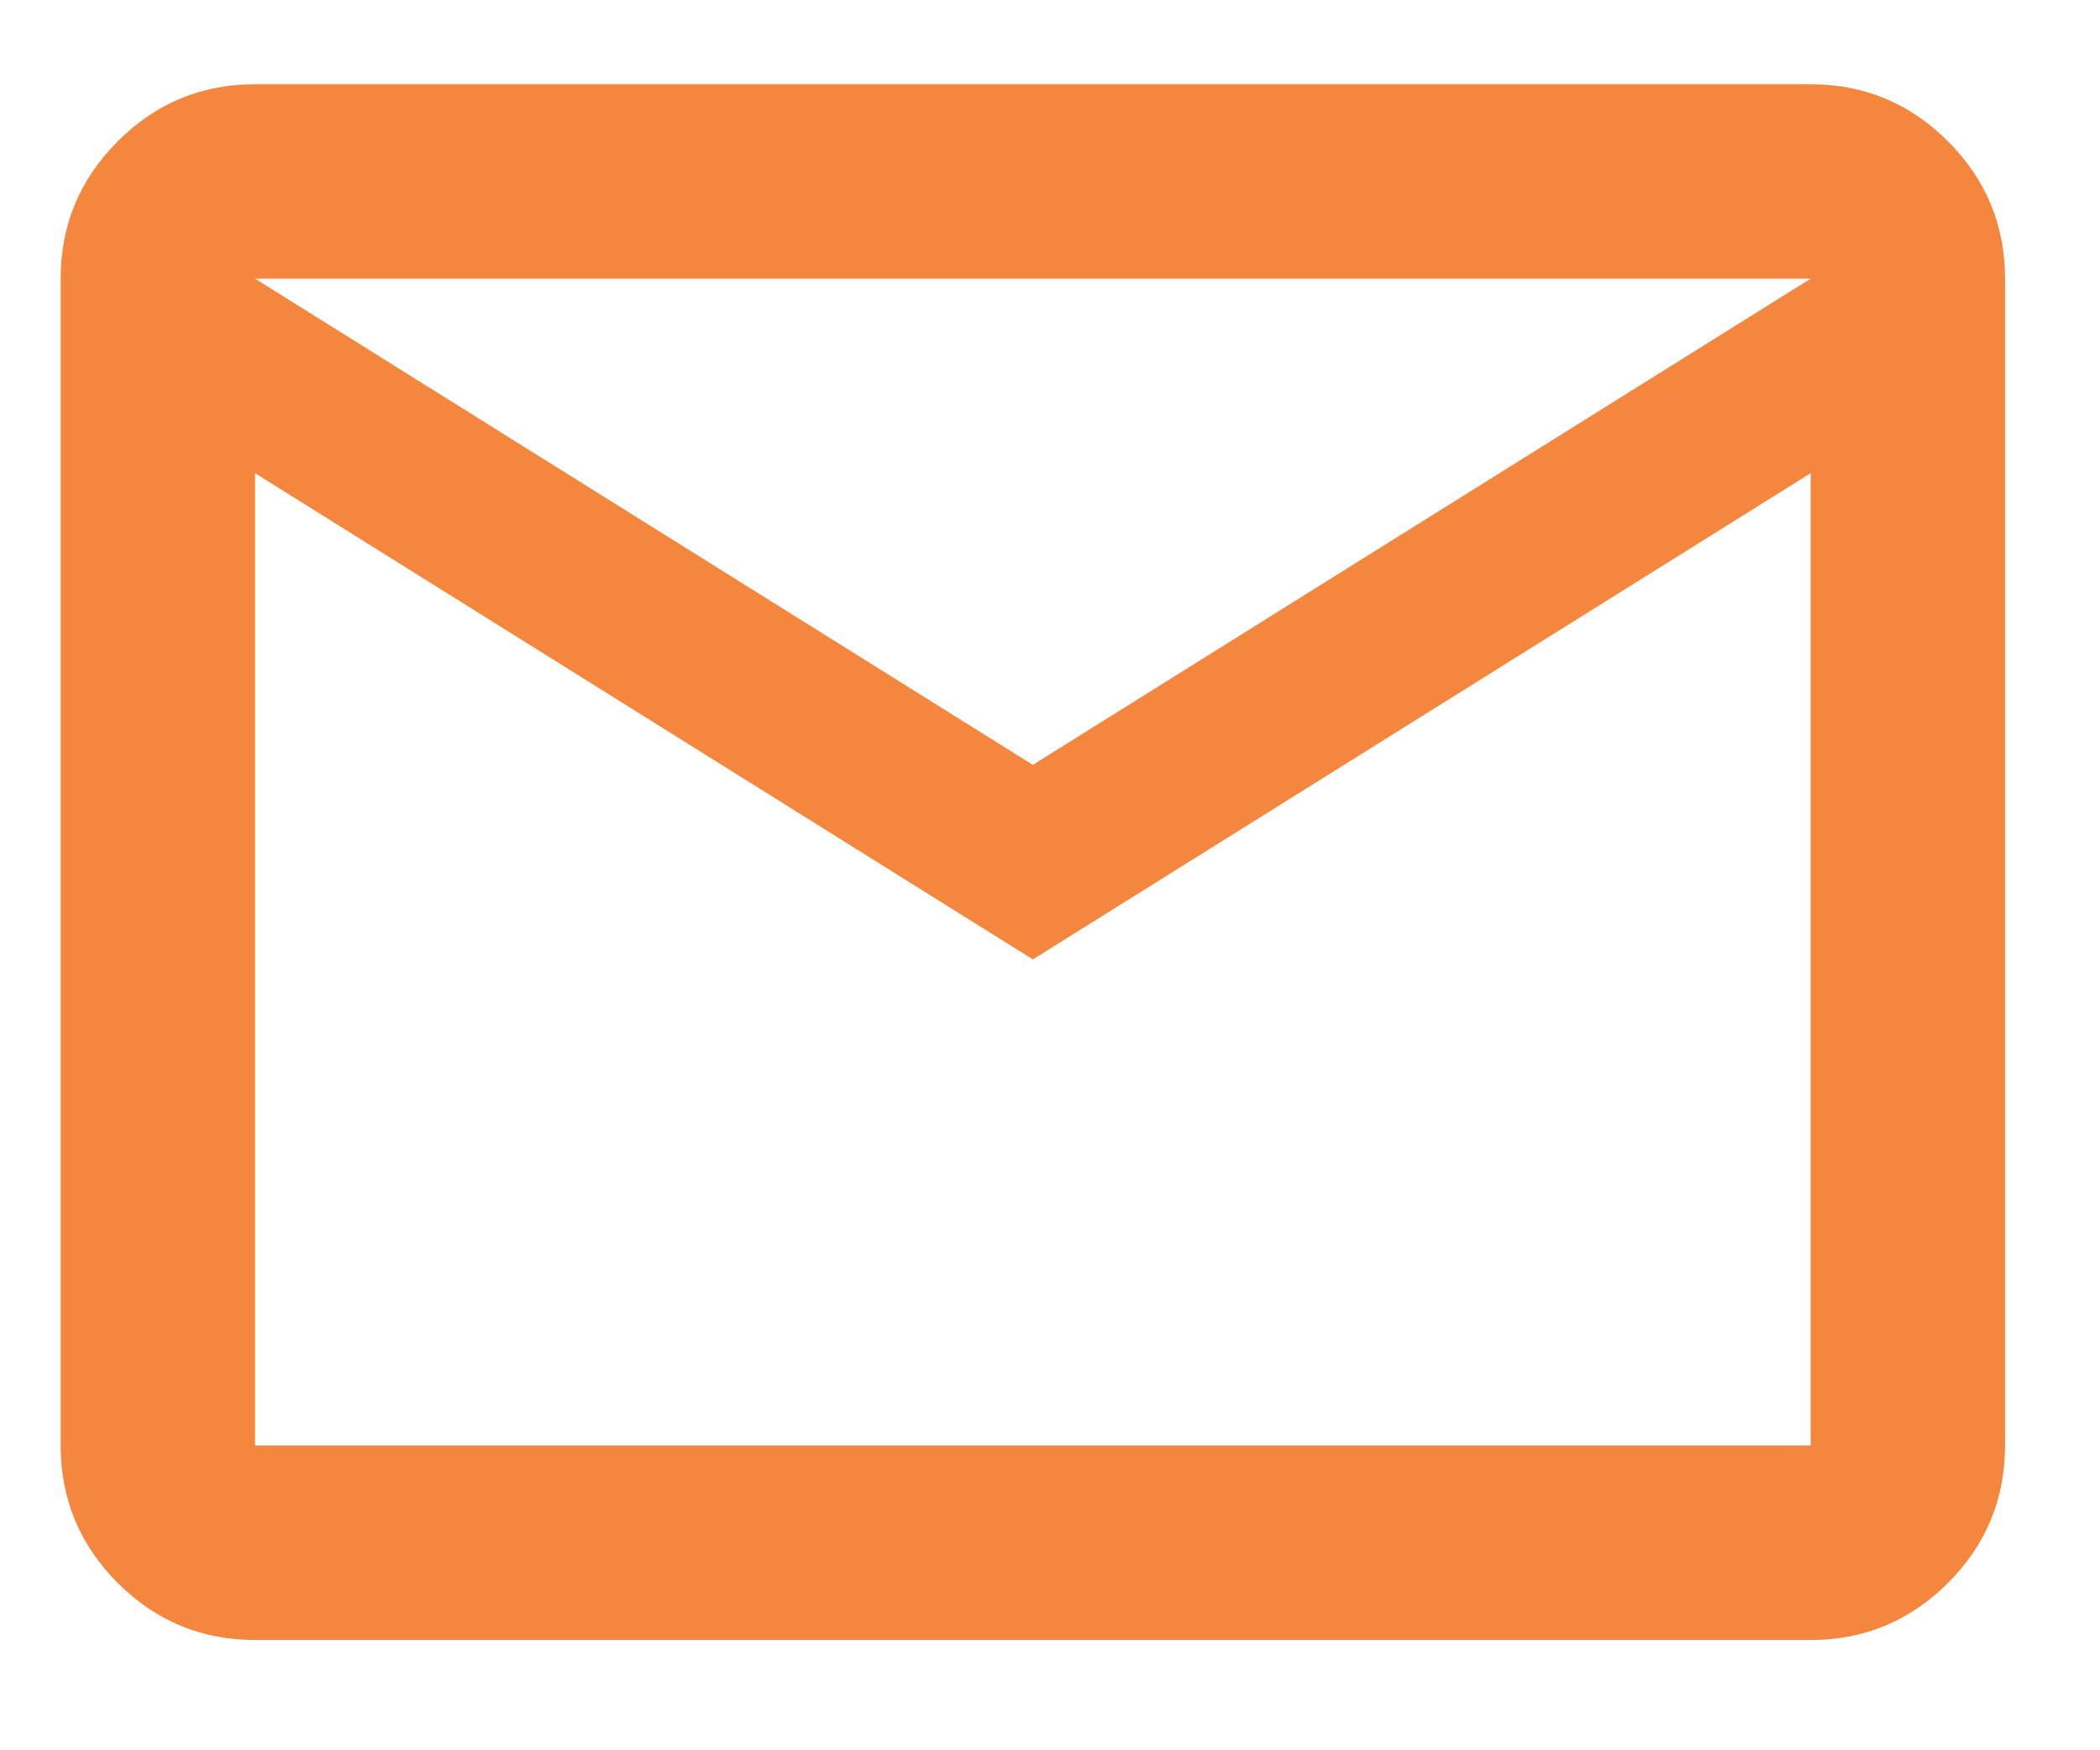
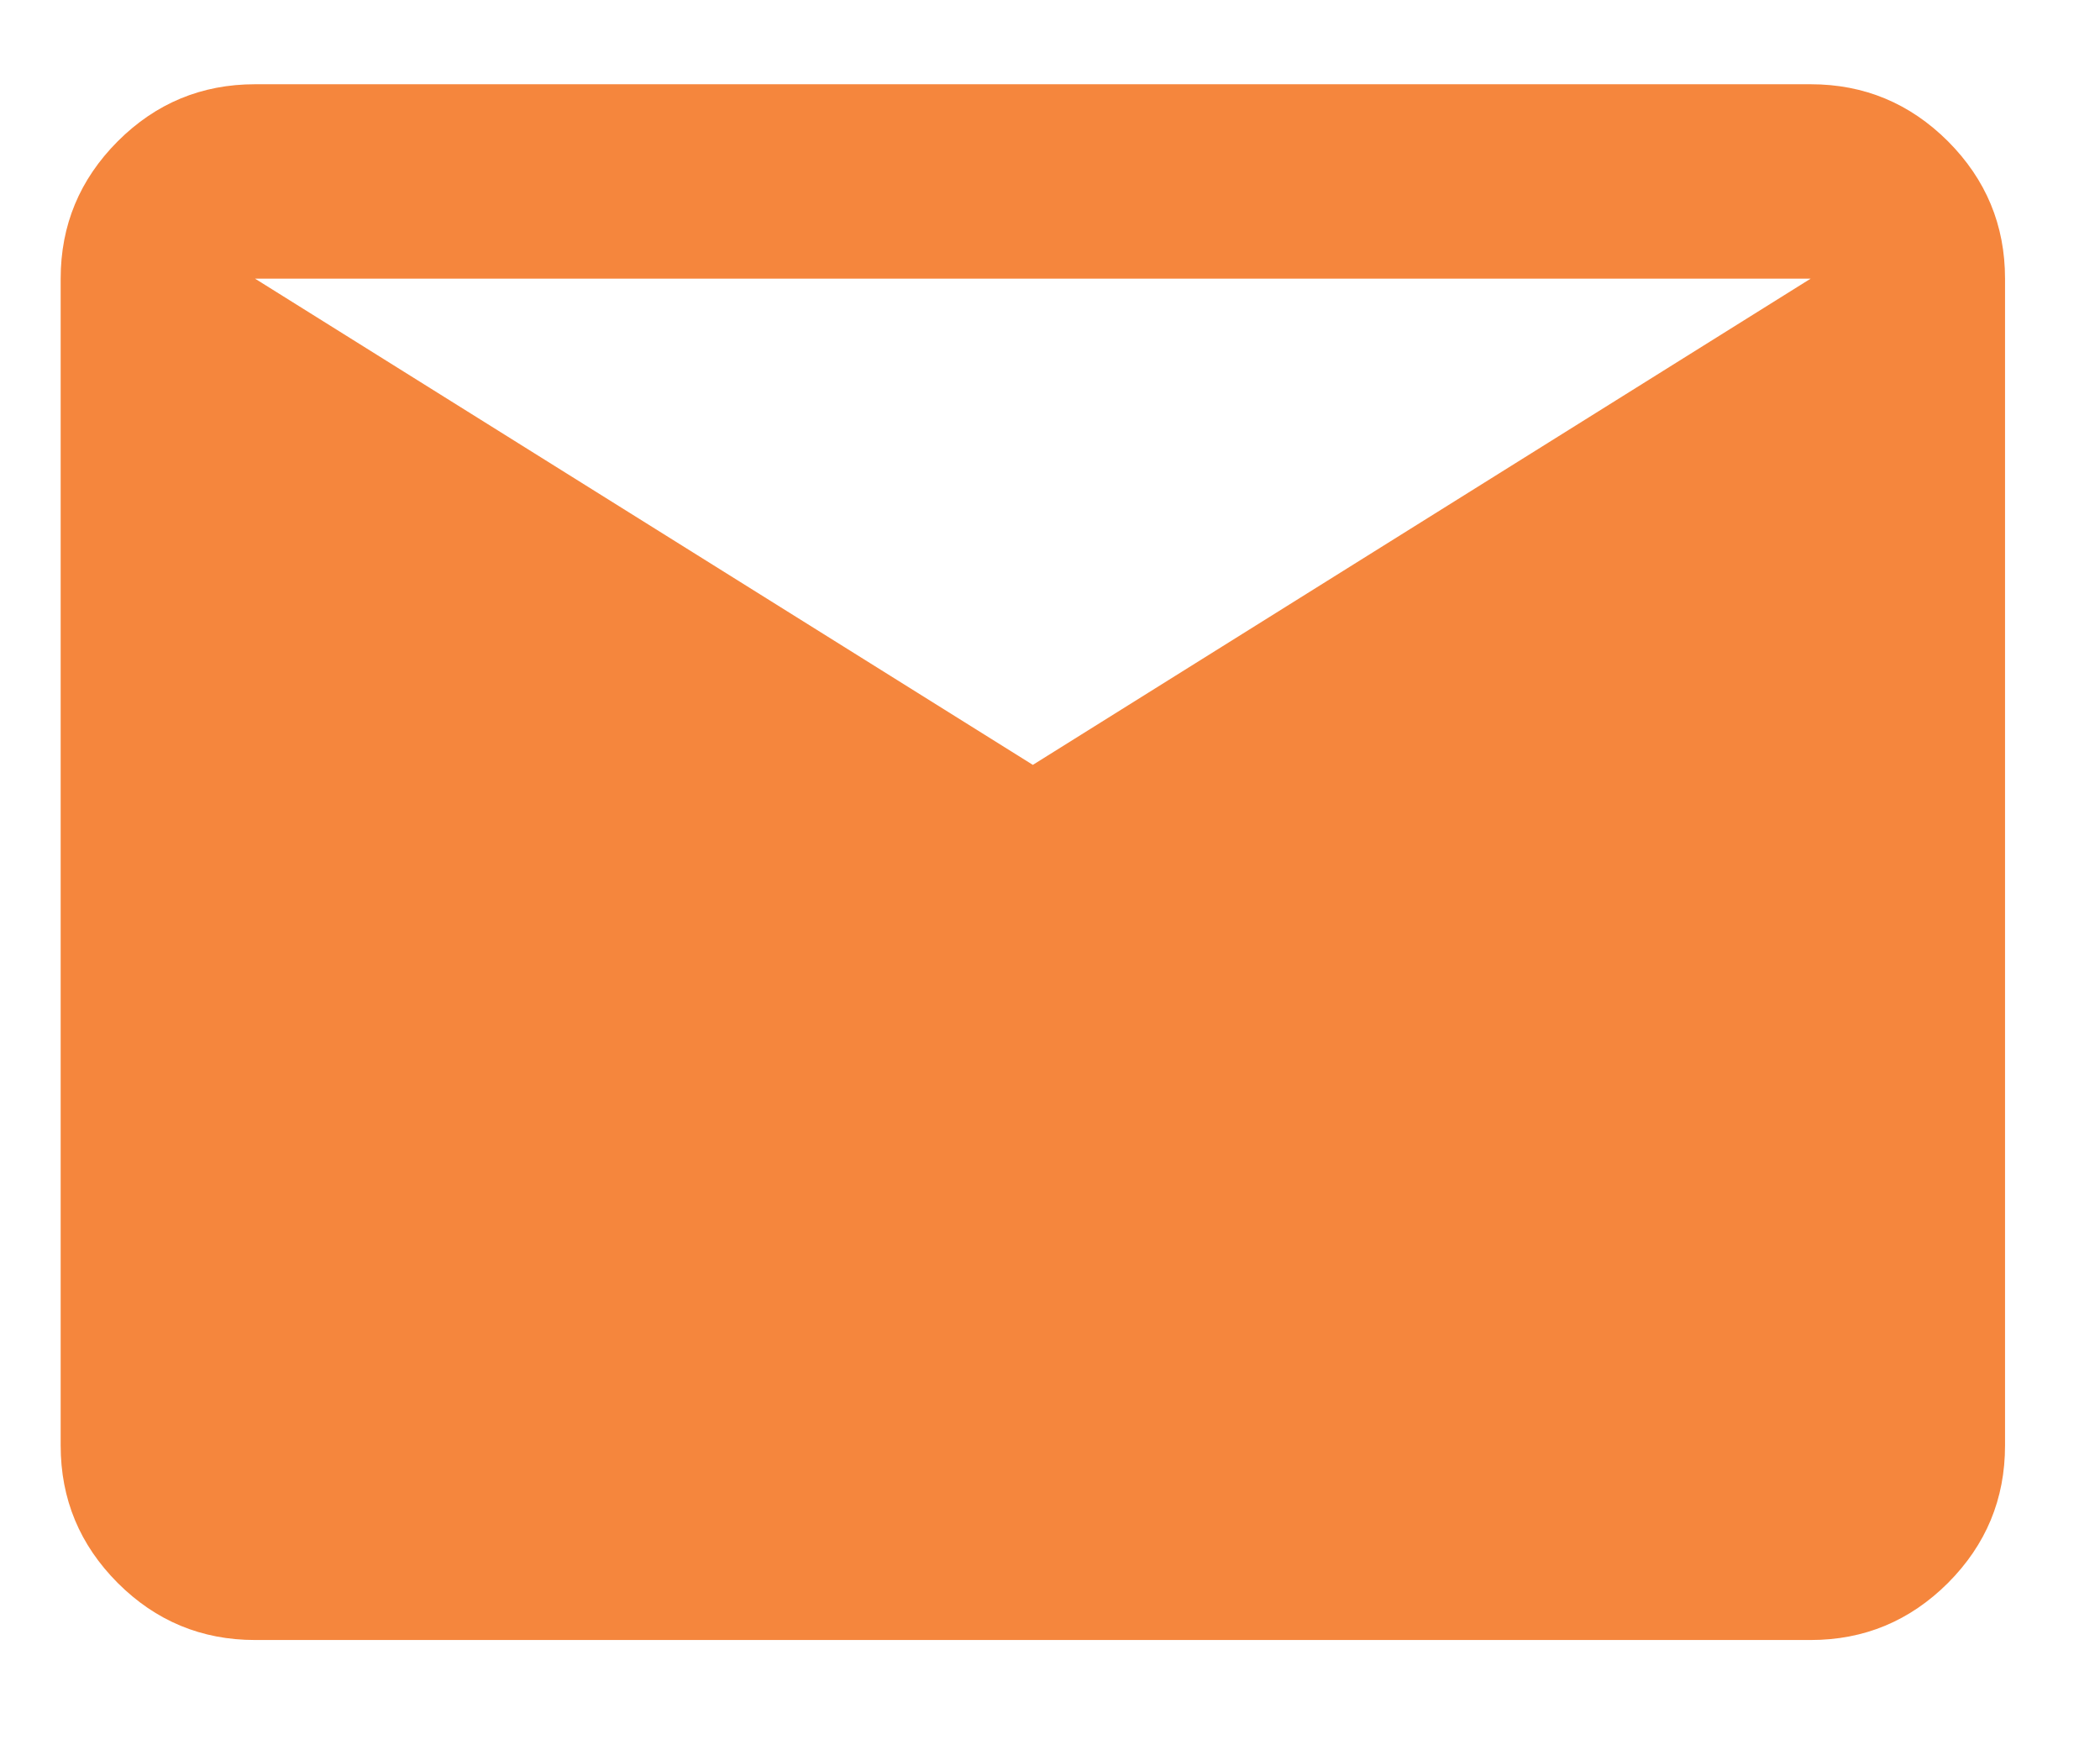
<svg xmlns="http://www.w3.org/2000/svg" width="18" height="15" viewBox="0 0 18 15" fill="none">
-   <path d="M2.186 14.055C1.728 14.055 1.335 13.892 1.009 13.566C0.683 13.239 0.52 12.847 0.52 12.388V2.388C0.52 1.93 0.683 1.538 1.009 1.211C1.335 0.885 1.728 0.722 2.186 0.722H15.52C15.978 0.722 16.37 0.885 16.697 1.211C17.023 1.538 17.186 1.93 17.186 2.388V12.388C17.186 12.847 17.023 13.239 16.697 13.566C16.37 13.892 15.978 14.055 15.52 14.055H2.186ZM8.853 8.222L2.186 4.055V12.388H15.52V4.055L8.853 8.222ZM8.853 6.555L15.52 2.388H2.186L8.853 6.555ZM2.186 4.055V2.388V12.388V4.055Z" fill="#F5863D" />
+   <path d="M2.186 14.055C1.728 14.055 1.335 13.892 1.009 13.566C0.683 13.239 0.52 12.847 0.52 12.388V2.388C0.52 1.93 0.683 1.538 1.009 1.211C1.335 0.885 1.728 0.722 2.186 0.722H15.52C15.978 0.722 16.37 0.885 16.697 1.211C17.023 1.538 17.186 1.93 17.186 2.388V12.388C17.186 12.847 17.023 13.239 16.697 13.566C16.37 13.892 15.978 14.055 15.52 14.055H2.186ZM8.853 8.222L2.186 4.055V12.388V4.055L8.853 8.222ZM8.853 6.555L15.52 2.388H2.186L8.853 6.555ZM2.186 4.055V2.388V12.388V4.055Z" fill="#F5863D" />
</svg>